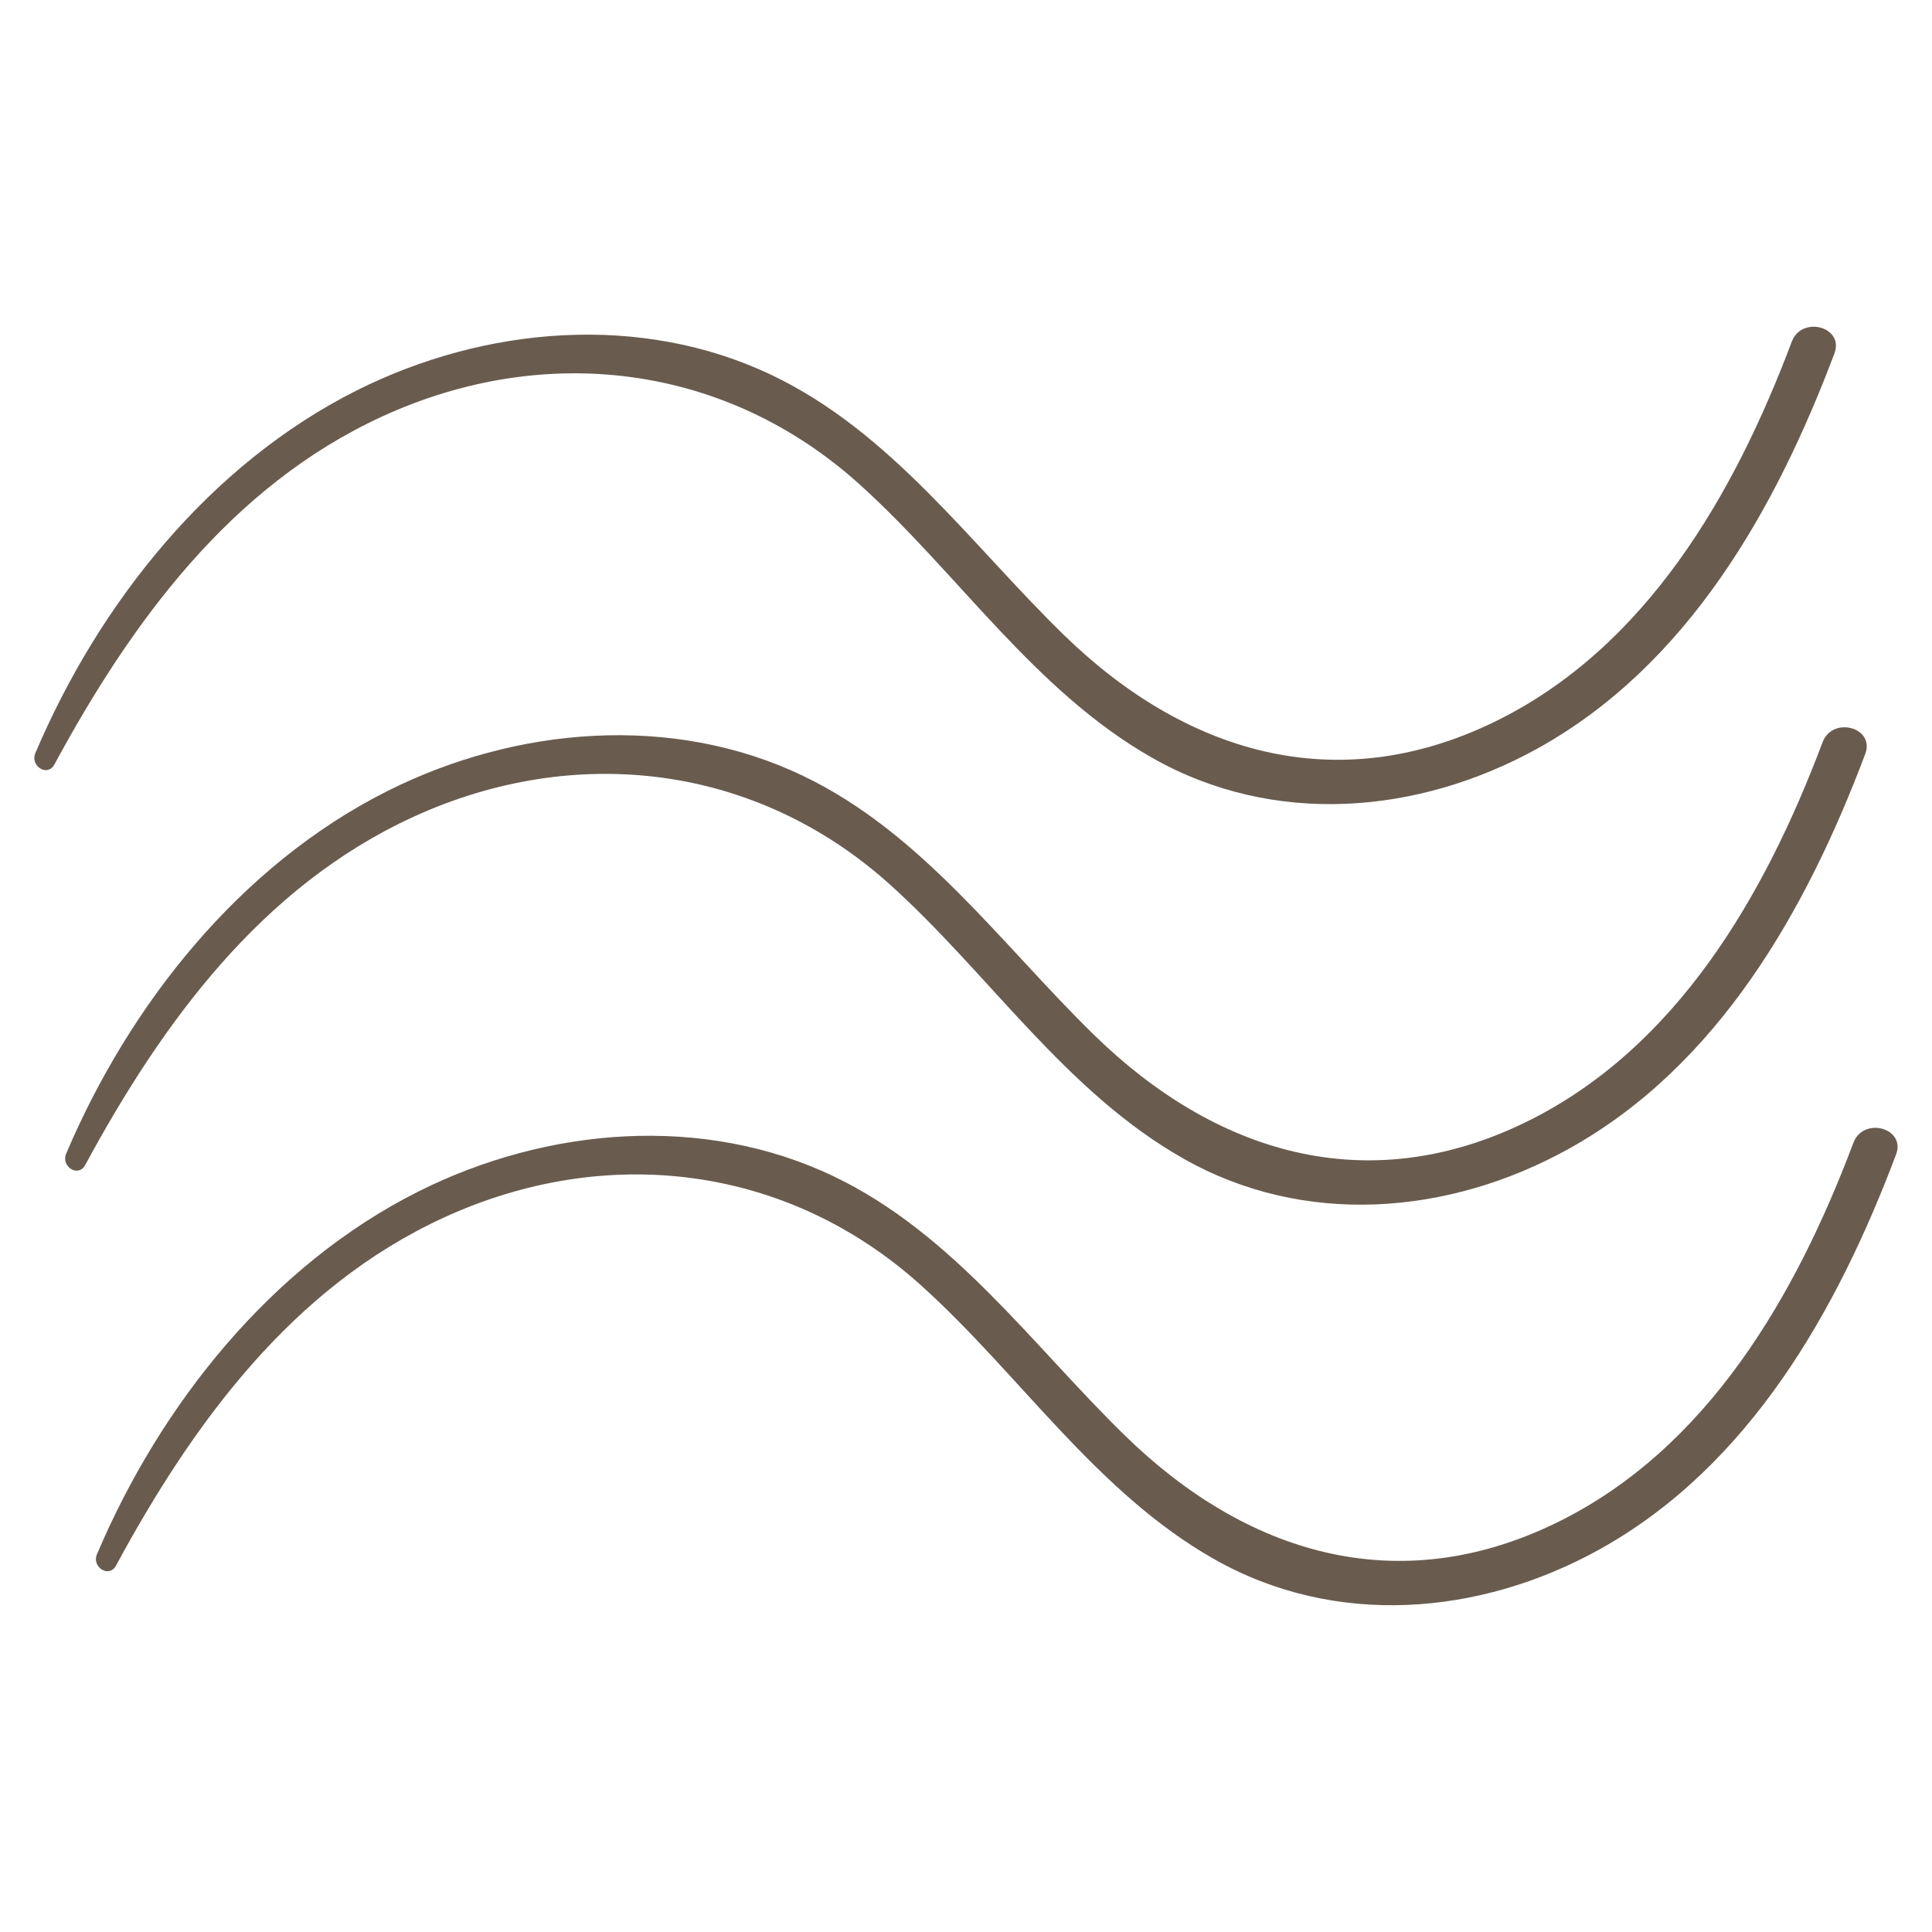
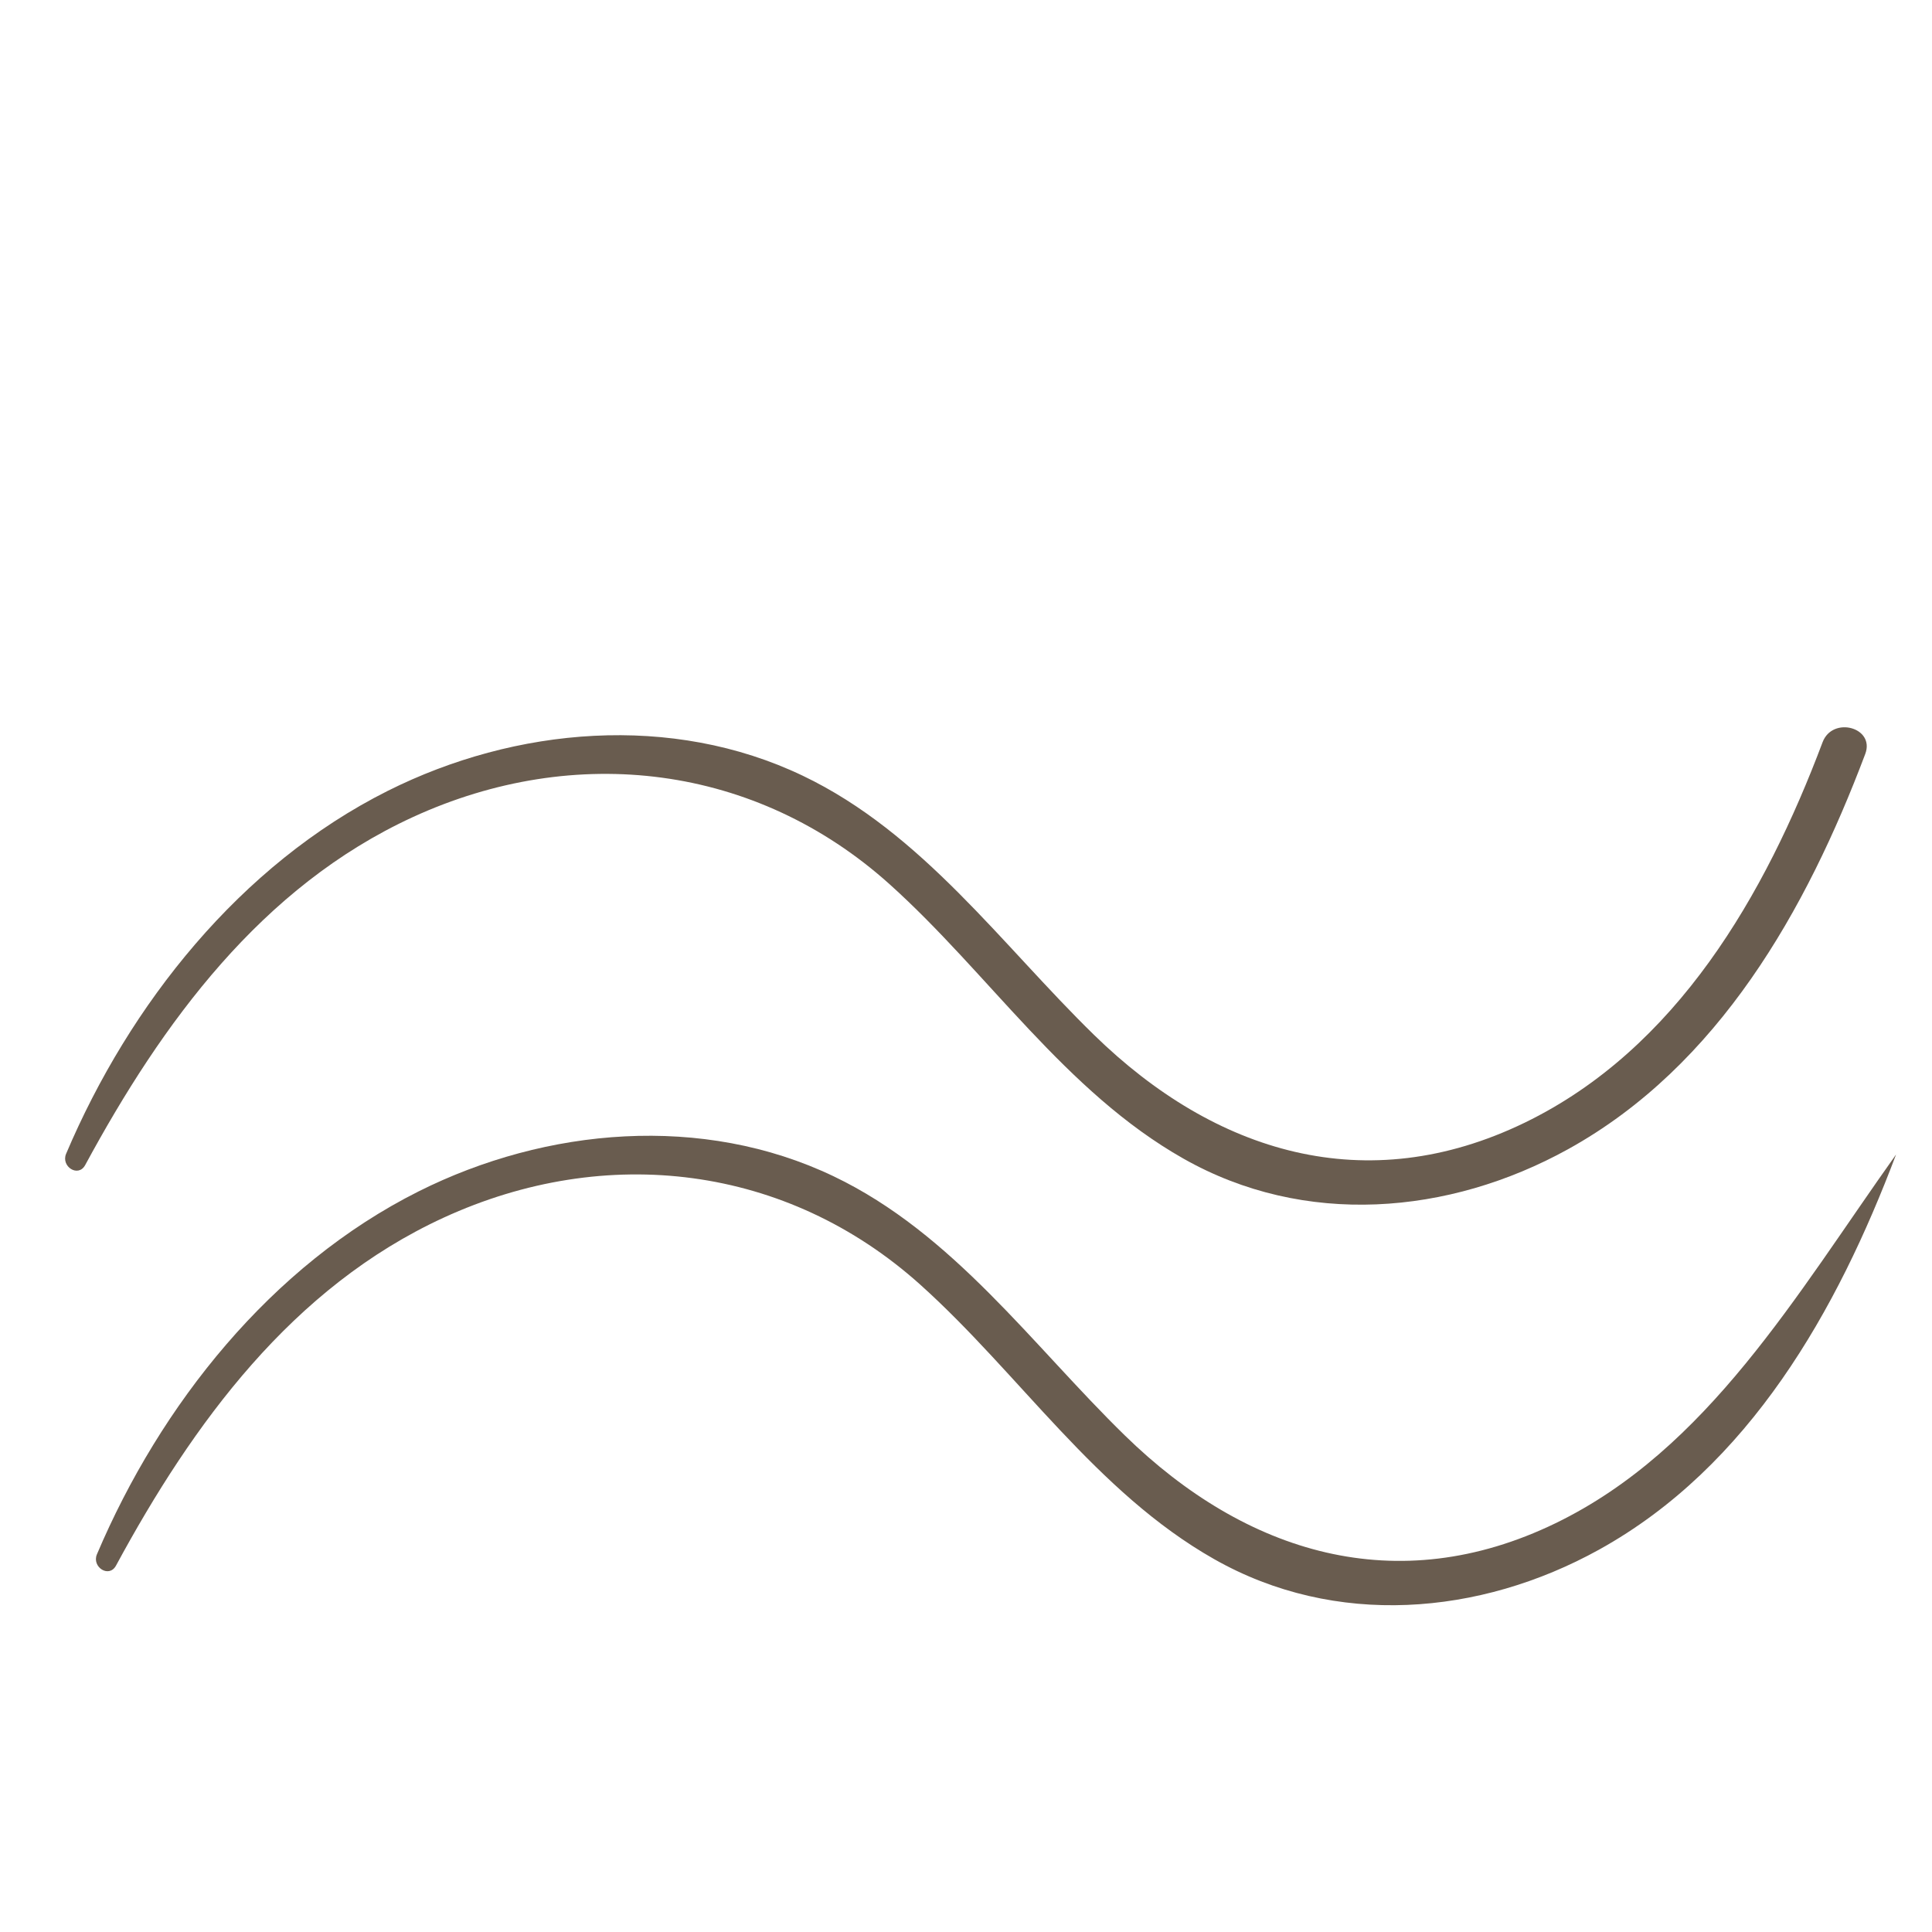
<svg xmlns="http://www.w3.org/2000/svg" width="100%" height="100%" viewBox="0 0 500 500" version="1.1" xml:space="preserve" style="fill-rule:evenodd;clip-rule:evenodd;stroke-linejoin:round;stroke-miterlimit:2;">
  <g id="OBJECTS">
    <g transform="matrix(4.76,0,0,4.76,474.754,203.378)">
-       <path d="M0,-23.513C0.542,-24.958 -1.778,-25.585 -2.32,-24.151C-5.437,-15.869 -10.241,-7.48 -18.512,-3.466C-27.144,0.717 -35.353,-1.817 -41.924,-8.231C-46.959,-13.142 -51.261,-19.217 -57.765,-22.327C-64.884,-25.732 -73.386,-24.987 -80.336,-21.503C-88.347,-17.484 -94.365,-9.913 -97.82,-1.772C-98.108,-1.083 -97.16,-0.463 -96.781,-1.162C-92.592,-8.908 -87.195,-16.292 -78.976,-20.075C-70.134,-24.14 -60.306,-22.949 -53.051,-16.433C-47.648,-11.578 -43.504,-5.154 -37.074,-1.513C-30.497,2.219 -22.645,1.564 -16.152,-2.026C-7.972,-6.554 -3.195,-15.039 0,-23.513" style="fill:rgb(105,92,79);fill-rule:nonzero;" />
-     </g>
+       </g>
    <g transform="matrix(4.76,0,0,4.76,482.728,307.04)">
      <path d="M0,-23.513C0.542,-24.958 -1.778,-25.585 -2.32,-24.151C-5.437,-15.869 -10.241,-7.48 -18.512,-3.466C-27.144,0.717 -35.353,-1.817 -41.924,-8.23C-46.959,-13.142 -51.261,-19.217 -57.765,-22.327C-64.884,-25.732 -73.386,-24.987 -80.336,-21.503C-88.347,-17.484 -94.365,-9.913 -97.82,-1.772C-98.108,-1.083 -97.16,-0.462 -96.781,-1.162C-92.592,-8.908 -87.195,-16.292 -78.976,-20.075C-70.134,-24.139 -60.306,-22.949 -53.051,-16.433C-47.648,-11.578 -43.504,-5.154 -37.074,-1.513C-30.497,2.219 -22.644,1.565 -16.152,-2.026C-7.972,-6.554 -3.195,-15.039 0,-23.513" style="fill:rgb(105,92,79);fill-rule:nonzero;" />
    </g>
    <g transform="matrix(4.76,0,0,4.76,490.702,410.706)">
-       <path d="M0,-23.514C0.542,-24.959 -1.778,-25.586 -2.32,-24.152C-5.437,-15.87 -10.241,-7.481 -18.512,-3.467C-27.144,0.717 -35.353,-1.818 -41.924,-8.231C-46.959,-13.143 -51.261,-19.218 -57.765,-22.328C-64.884,-25.732 -73.386,-24.987 -80.336,-21.504C-88.347,-17.484 -94.365,-9.914 -97.82,-1.773C-98.108,-1.084 -97.16,-0.463 -96.781,-1.163C-92.592,-8.909 -87.195,-16.293 -78.975,-20.076C-70.134,-24.14 -60.306,-22.949 -53.051,-16.434C-47.648,-11.579 -43.504,-5.155 -37.074,-1.513C-30.497,2.218 -22.644,1.564 -16.152,-2.027C-7.972,-6.555 -3.195,-15.04 0,-23.514" style="fill:rgb(105,92,79);fill-rule:nonzero;" />
+       <path d="M0,-23.514C-5.437,-15.87 -10.241,-7.481 -18.512,-3.467C-27.144,0.717 -35.353,-1.818 -41.924,-8.231C-46.959,-13.143 -51.261,-19.218 -57.765,-22.328C-64.884,-25.732 -73.386,-24.987 -80.336,-21.504C-88.347,-17.484 -94.365,-9.914 -97.82,-1.773C-98.108,-1.084 -97.16,-0.463 -96.781,-1.163C-92.592,-8.909 -87.195,-16.293 -78.975,-20.076C-70.134,-24.14 -60.306,-22.949 -53.051,-16.434C-47.648,-11.579 -43.504,-5.155 -37.074,-1.513C-30.497,2.218 -22.644,1.564 -16.152,-2.027C-7.972,-6.555 -3.195,-15.04 0,-23.514" style="fill:rgb(105,92,79);fill-rule:nonzero;" />
    </g>
  </g>
</svg>